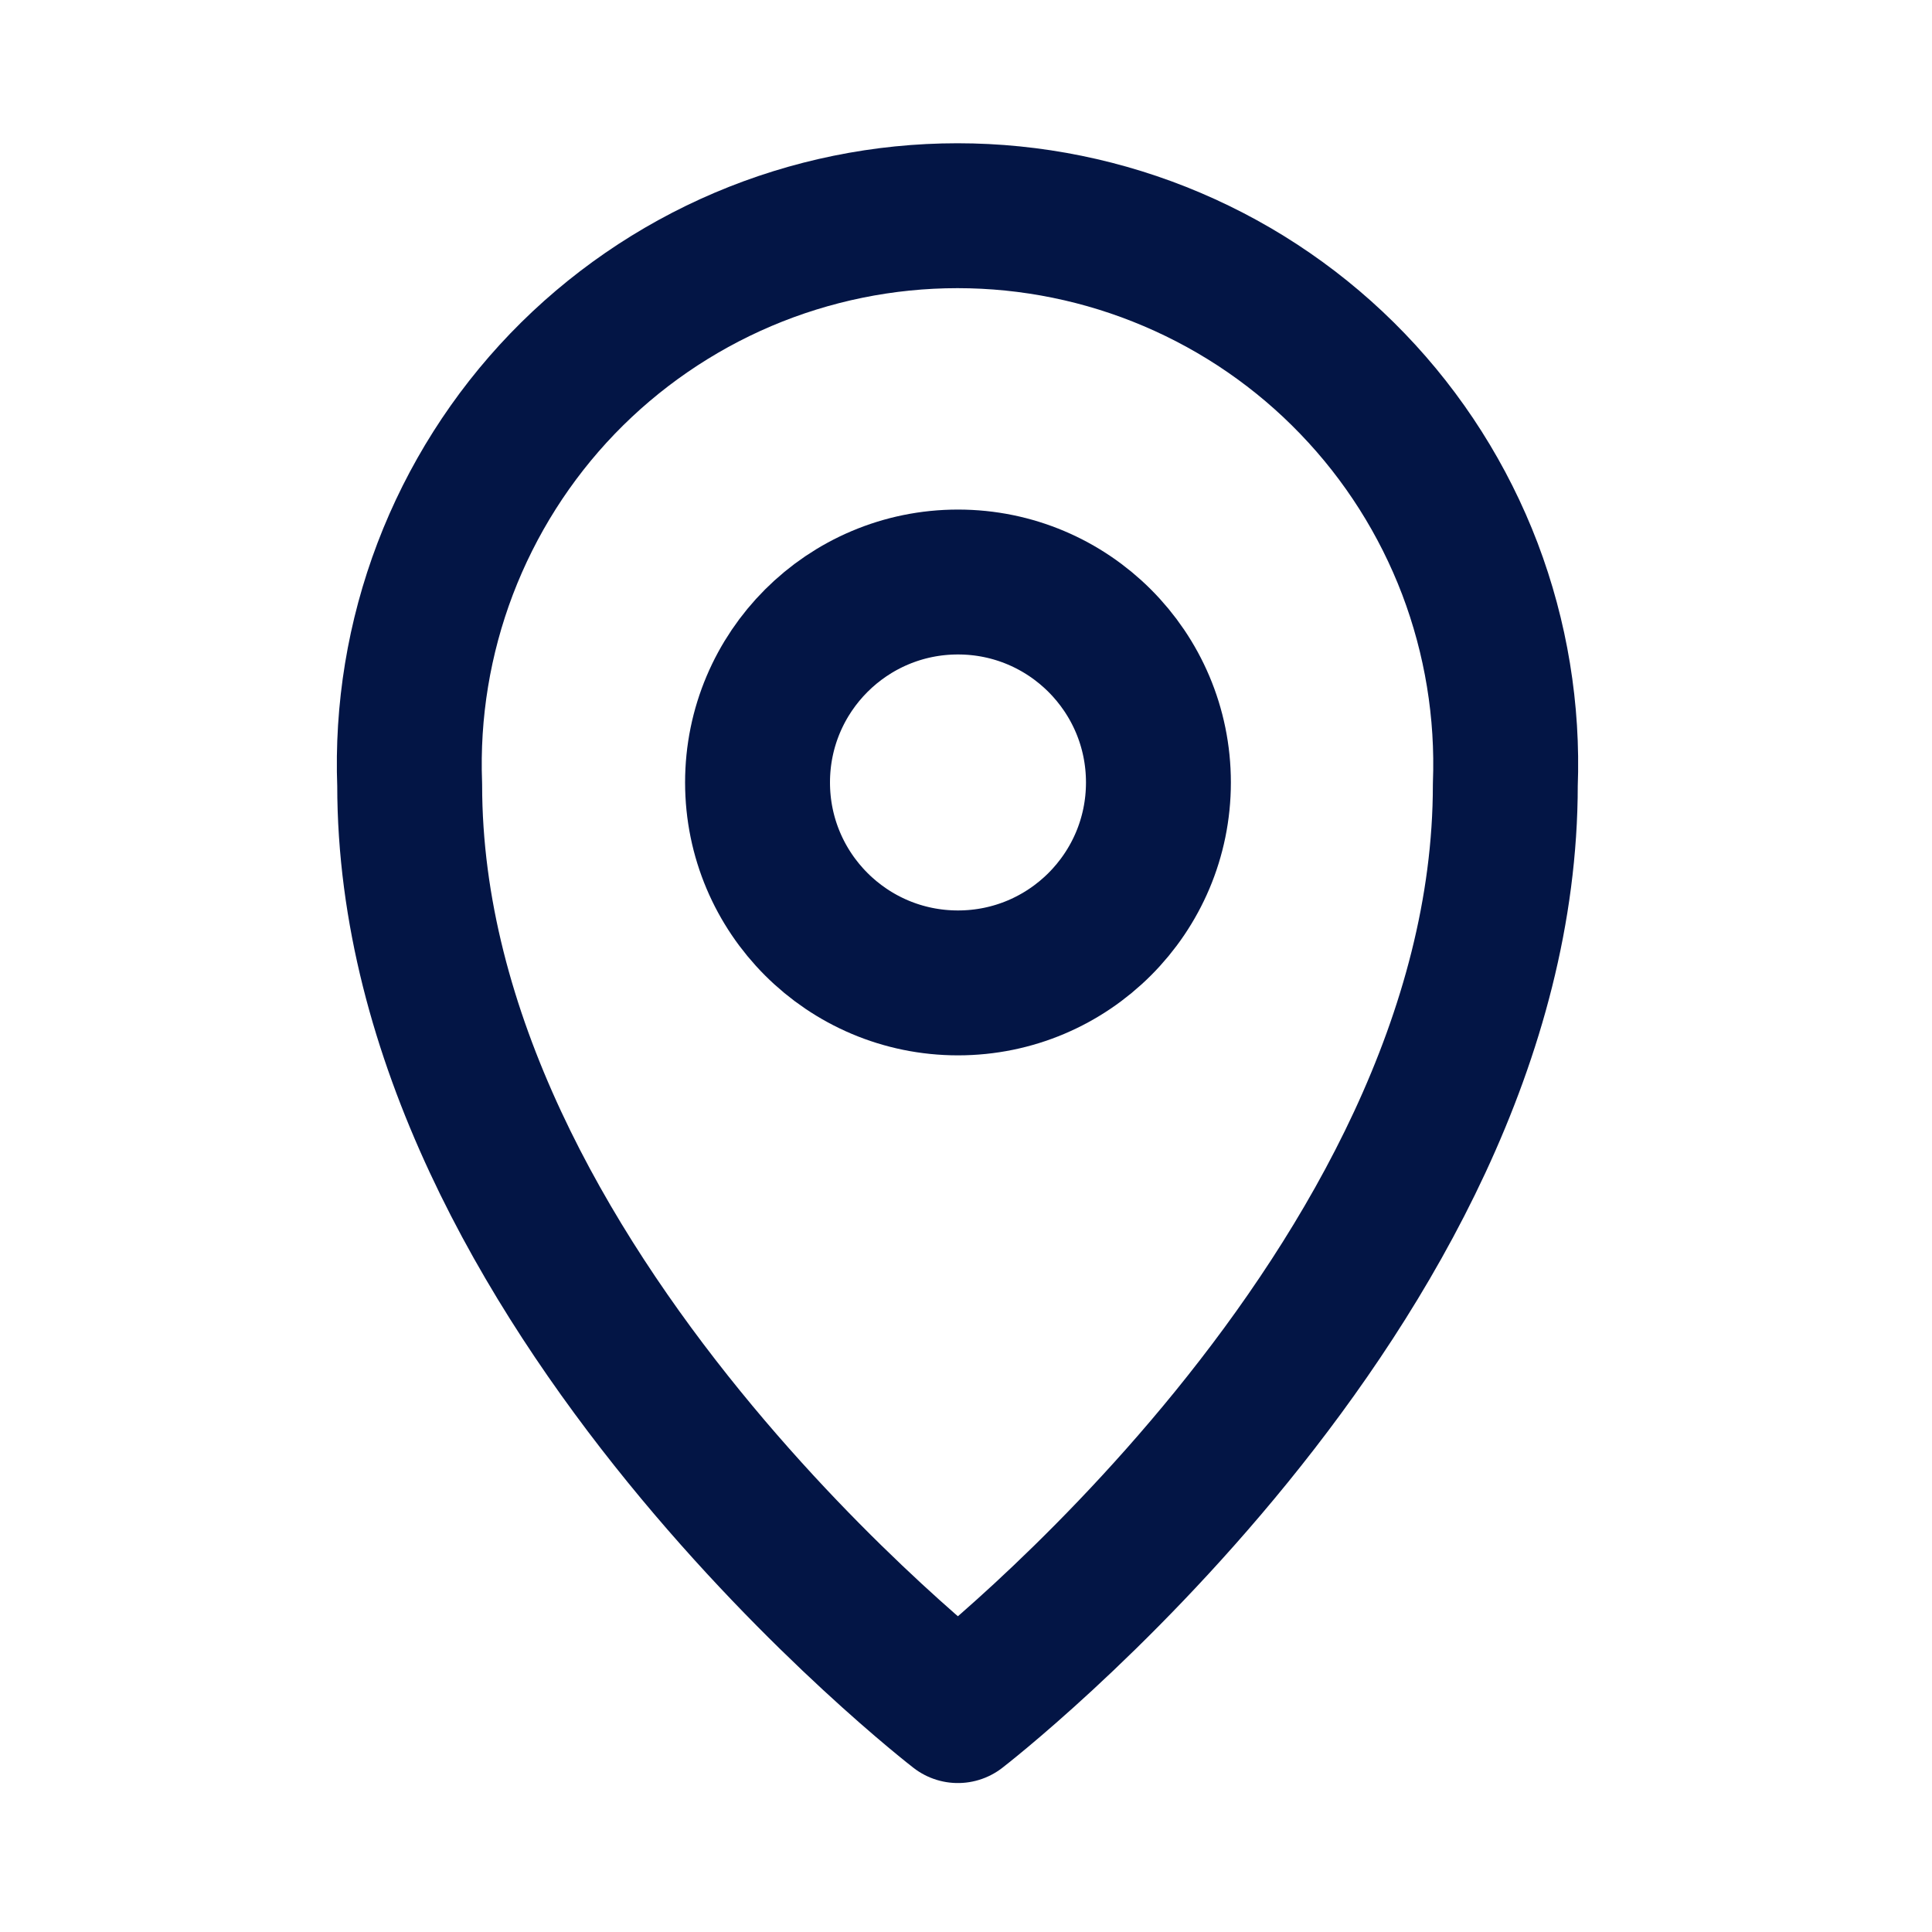
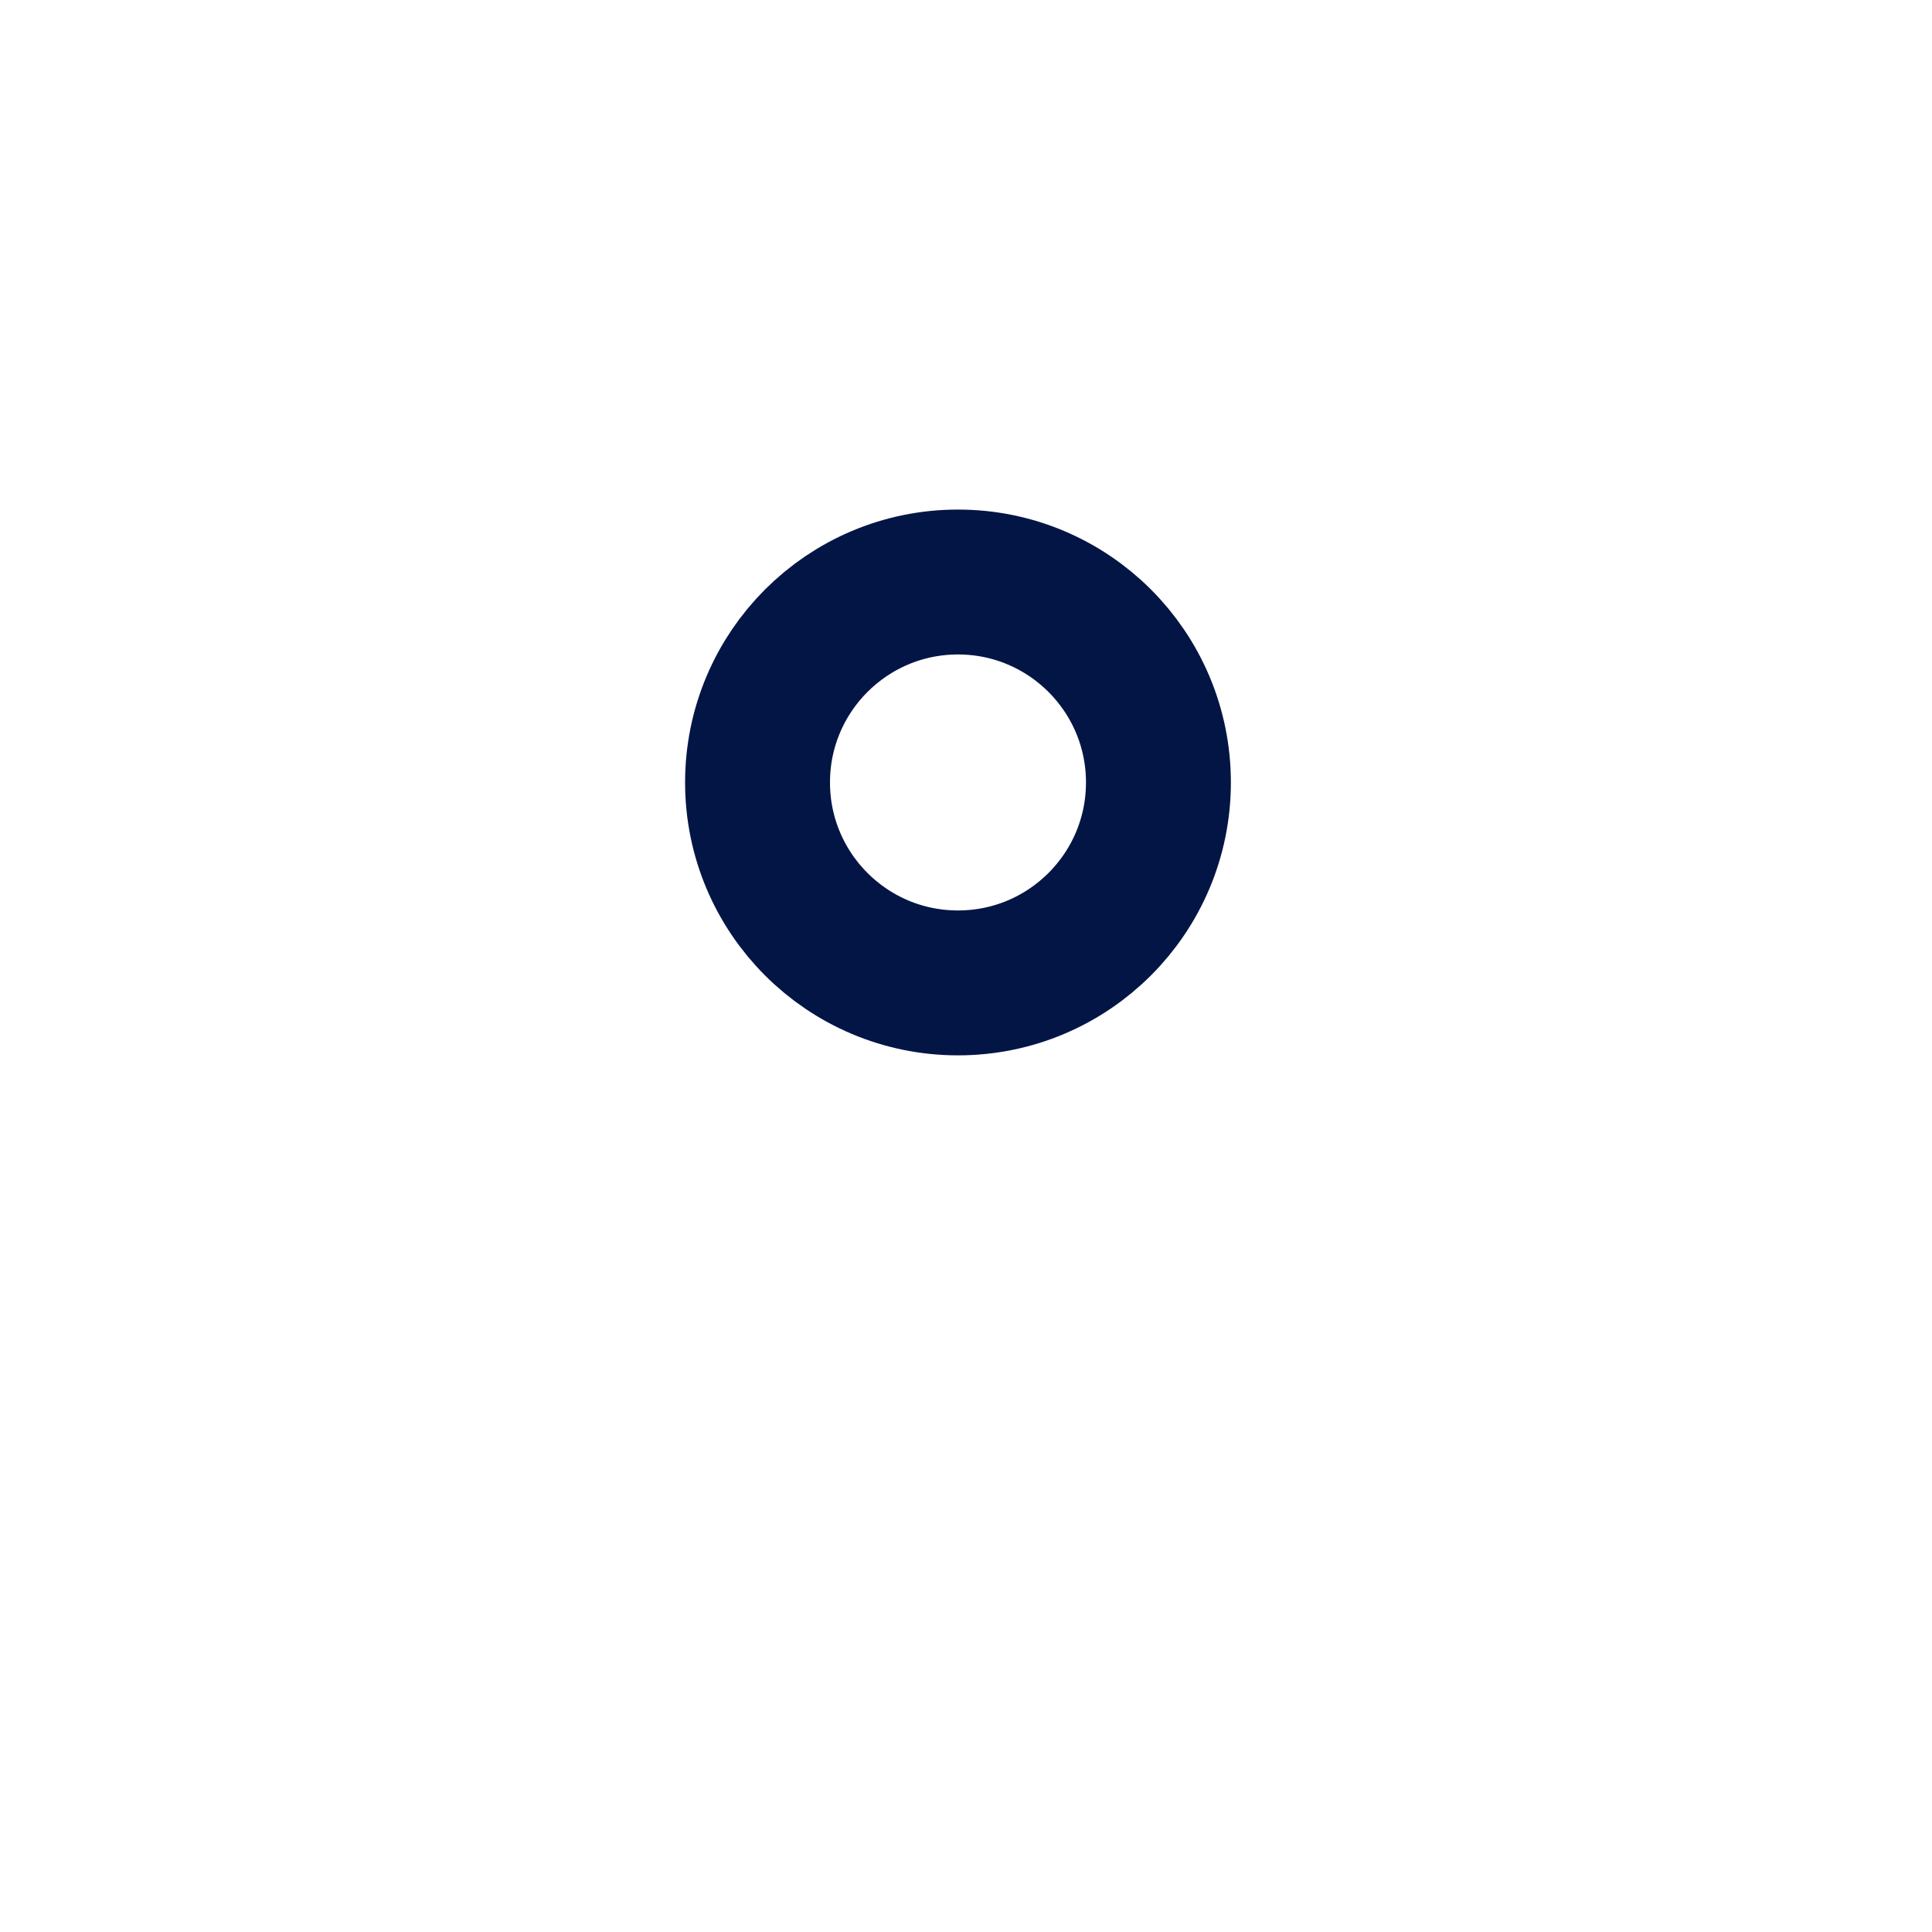
<svg xmlns="http://www.w3.org/2000/svg" width="20" height="20" viewBox="0 0 20 20" fill="none">
-   <path d="M15.583 8.125C15.583 13.342 9.916 17.708 9.916 17.708C9.916 17.708 4.241 13.333 4.241 8.125C4.212 7.362 4.337 6.601 4.609 5.887C4.881 5.174 5.294 4.522 5.823 3.972C6.353 3.422 6.988 2.985 7.69 2.686C8.393 2.387 9.149 2.233 9.912 2.233C10.676 2.233 11.432 2.387 12.134 2.686C12.837 2.985 13.472 3.422 14.001 3.972C14.531 4.522 14.944 5.174 15.216 5.887C15.487 6.601 15.612 7.362 15.583 8.125Z" stroke="#031545" stroke-width="1.5" stroke-linecap="round" stroke-linejoin="round" />
  <path d="M9.917 10.175C11.063 10.175 11.992 9.246 11.992 8.1C11.992 6.954 11.063 6.025 9.917 6.025C8.771 6.025 7.842 6.954 7.842 8.1C7.842 9.246 8.771 10.175 9.917 10.175Z" stroke="#031545" stroke-width="1.5" stroke-miterlimit="10" />
</svg>